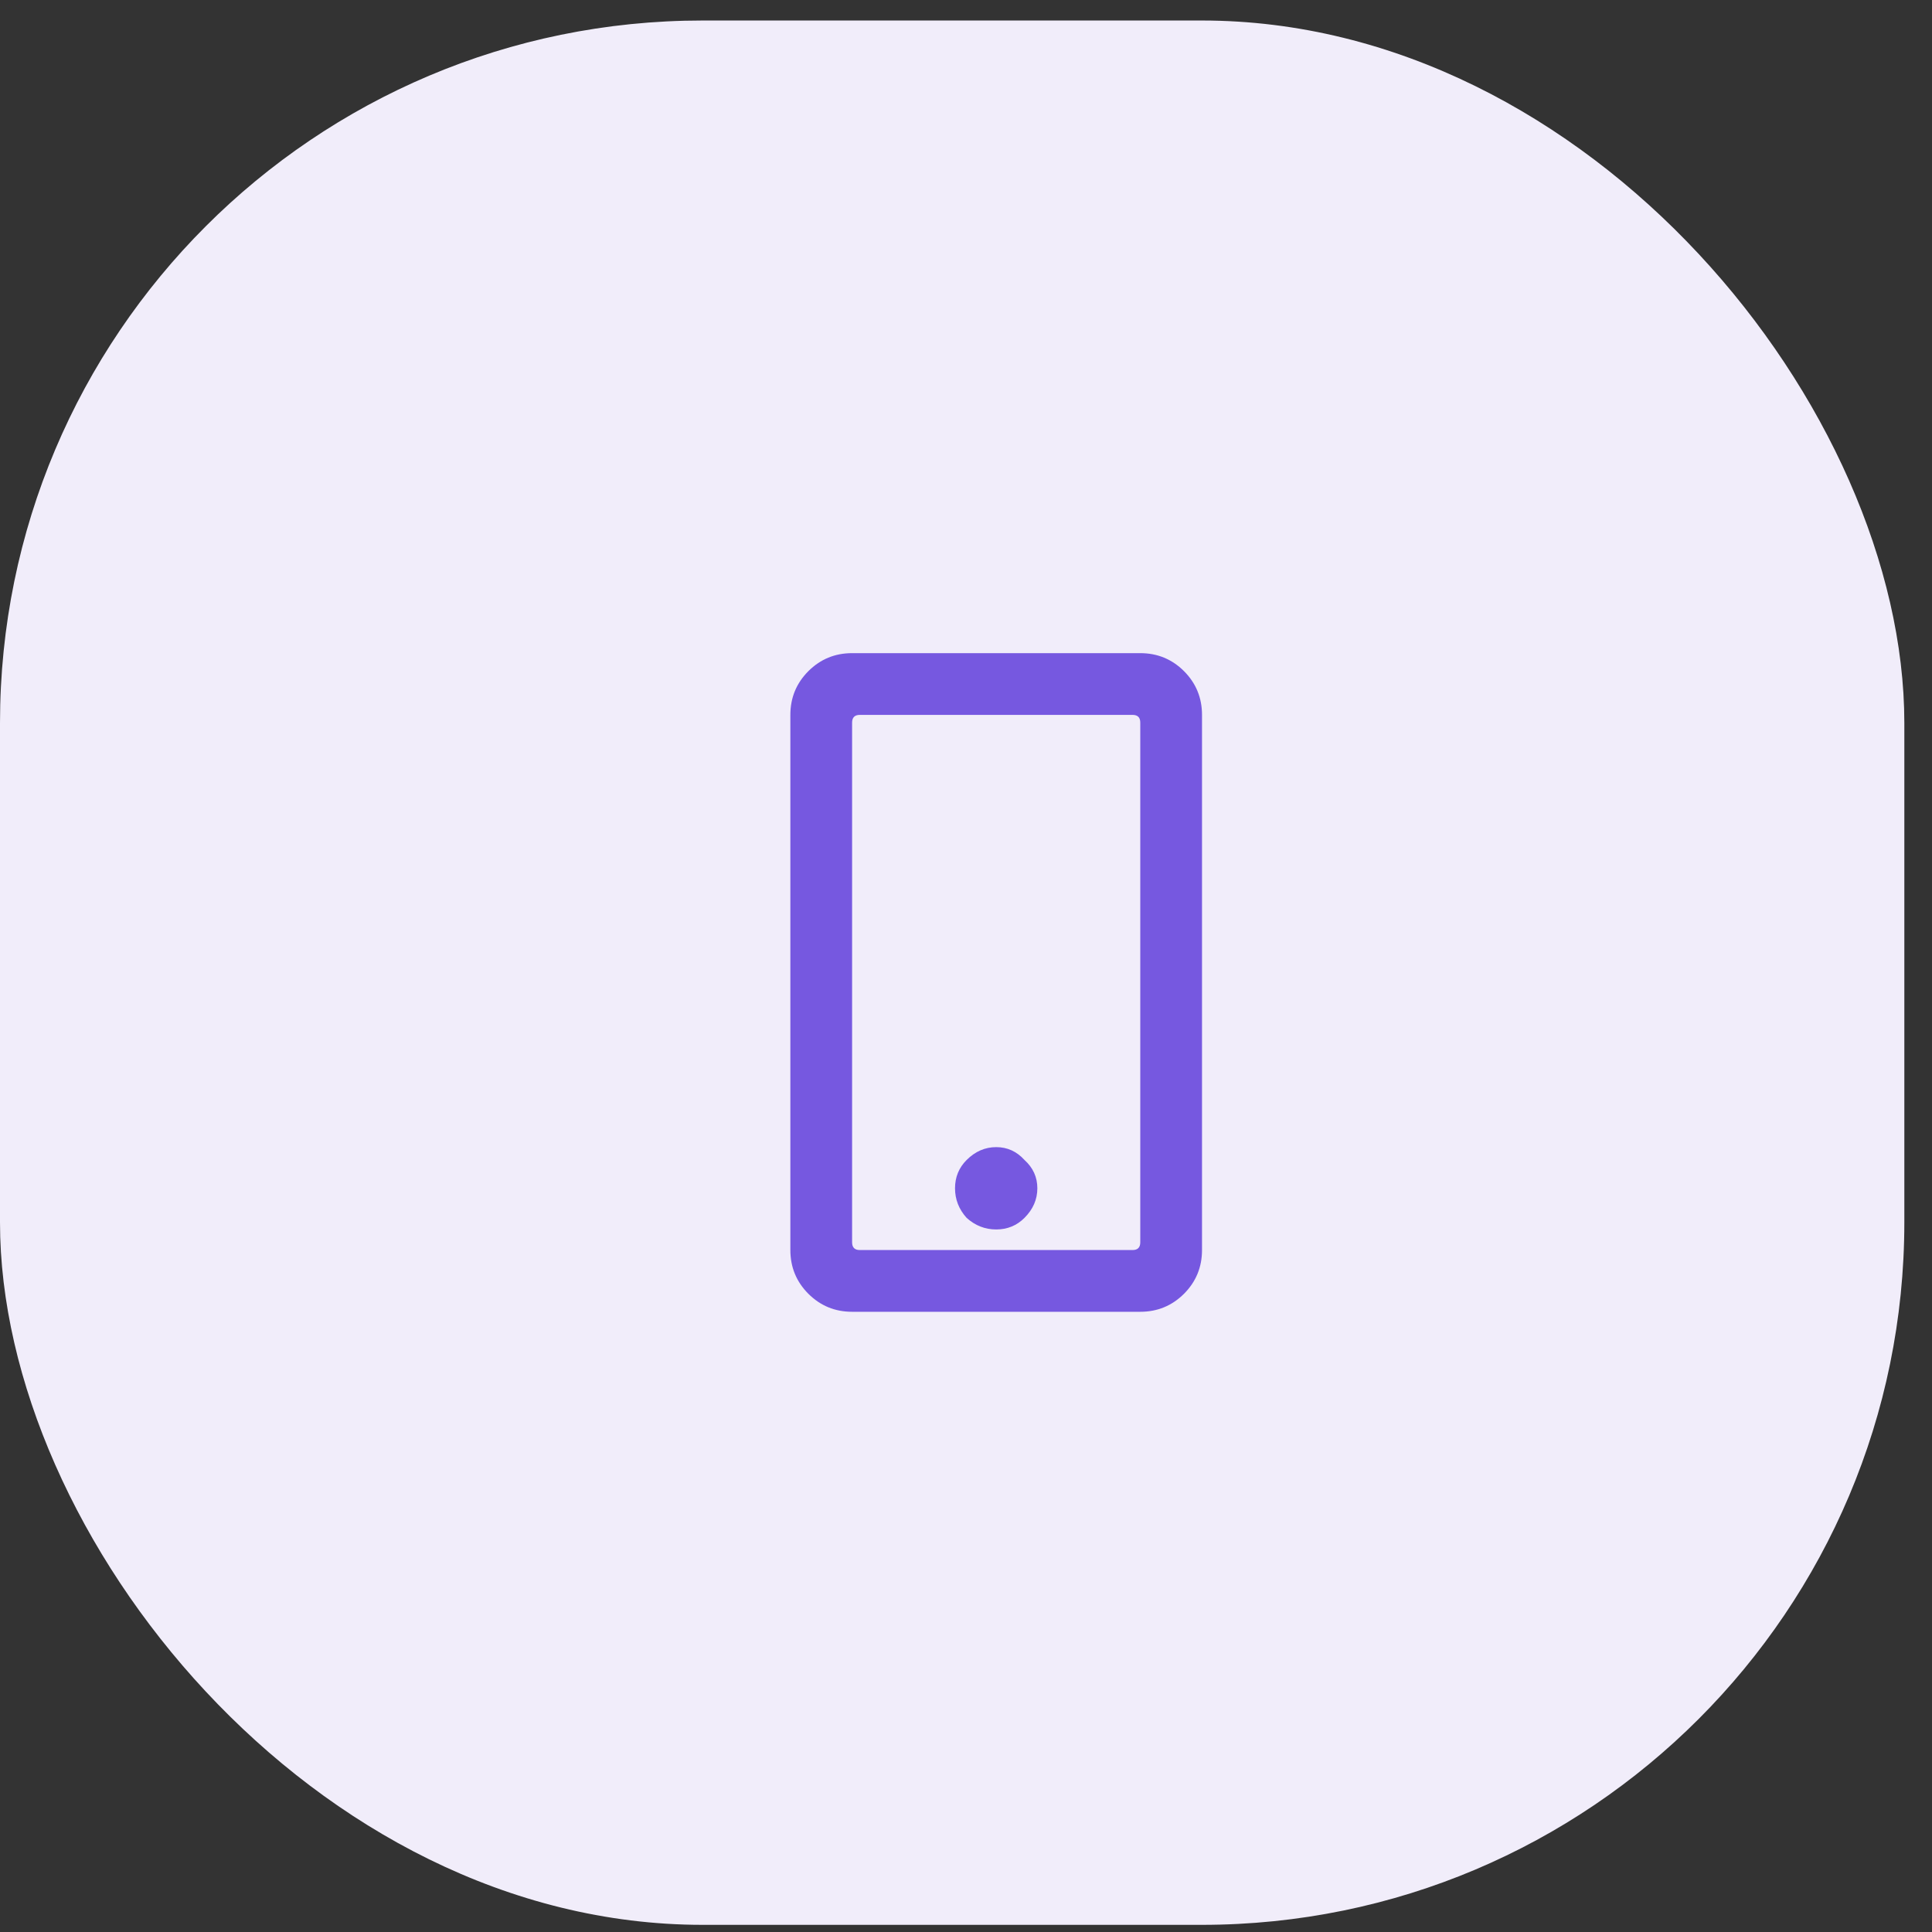
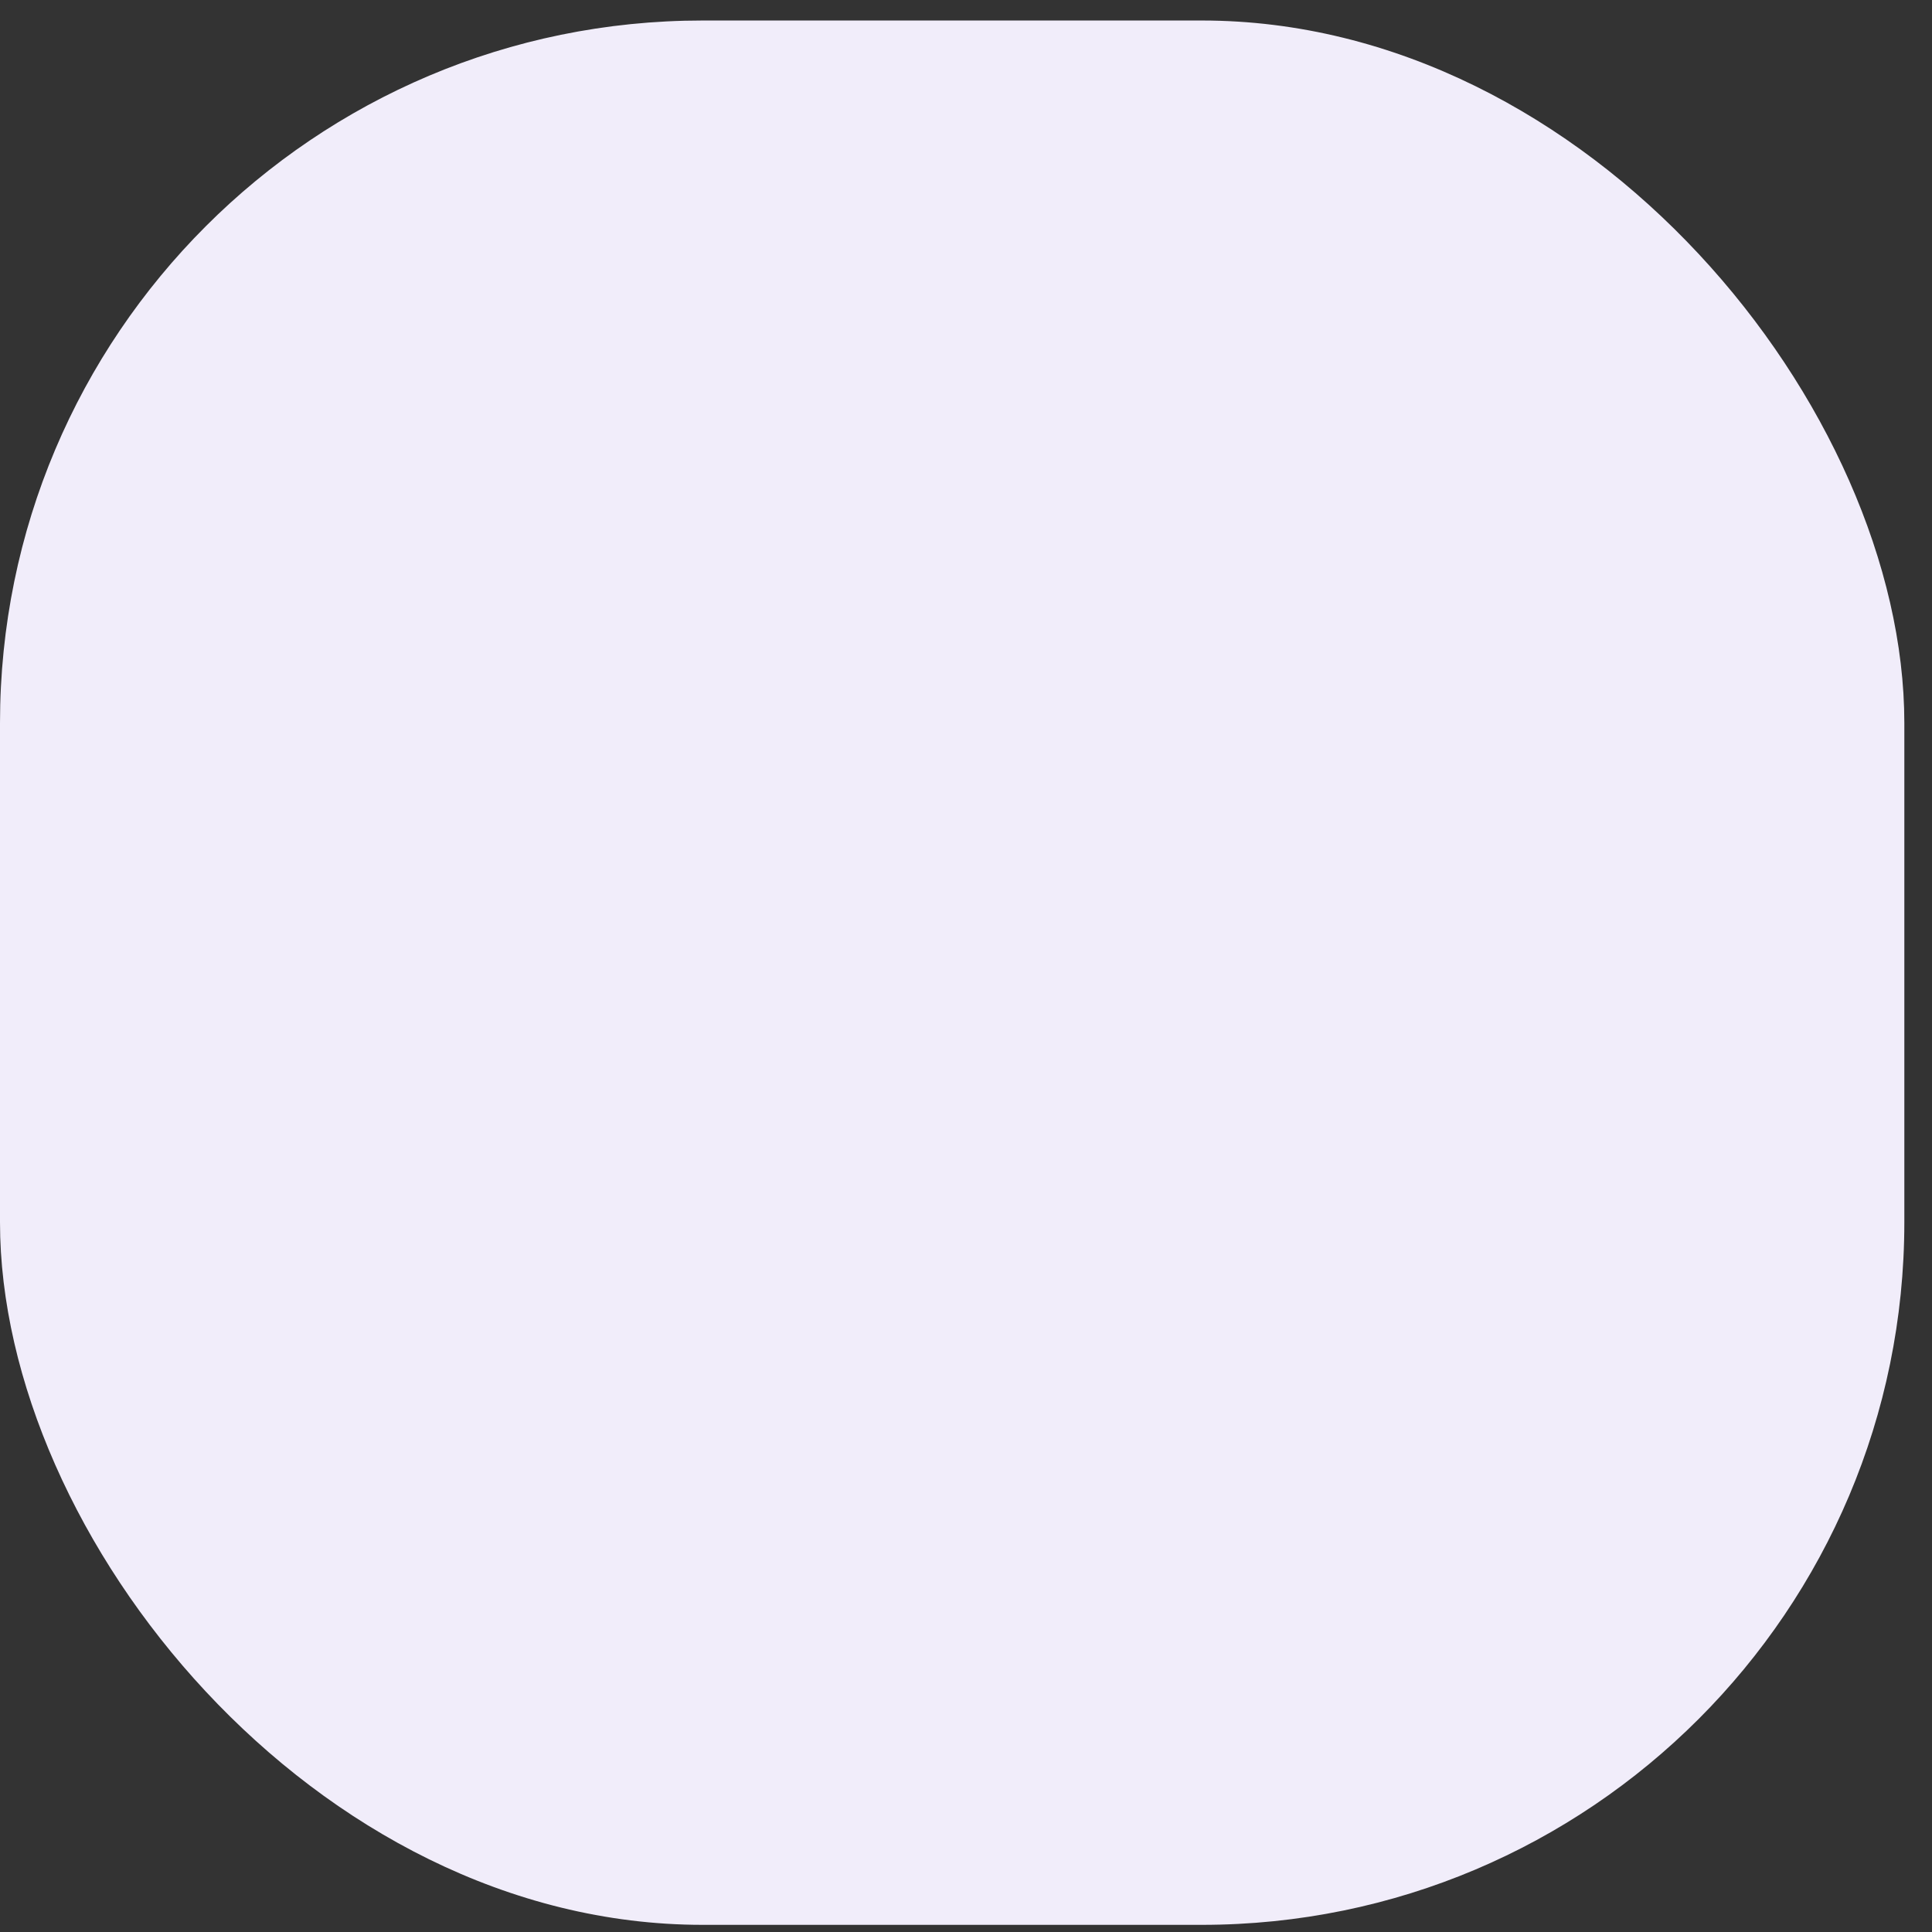
<svg xmlns="http://www.w3.org/2000/svg" width="44" height="44" viewBox="0 0 44 44" fill="none">
  <rect x="0" y="0" width="44" height="44" fill="#333333" stroke="none" />
  <rect y="0.467" width="43.37" height="43.37" rx="16" fill="#F1EDFA" />
-   <path d="M23.332 26.418C23.527 26.594 23.625 26.809 23.625 27.062C23.625 27.316 23.527 27.541 23.332 27.736C23.156 27.912 22.941 28 22.688 28C22.434 28 22.209 27.912 22.014 27.736C21.838 27.541 21.75 27.316 21.75 27.062C21.75 26.809 21.838 26.594 22.014 26.418C22.209 26.223 22.434 26.125 22.688 26.125C22.941 26.125 23.156 26.223 23.332 26.418ZM27.375 16.281V28.469C27.375 28.859 27.238 29.191 26.965 29.465C26.691 29.738 26.359 29.875 25.969 29.875H19.406C19.016 29.875 18.684 29.738 18.41 29.465C18.137 29.191 18 28.859 18 28.469V16.281C18 15.891 18.137 15.559 18.41 15.285C18.684 15.012 19.016 14.875 19.406 14.875H25.969C26.359 14.875 26.691 15.012 26.965 15.285C27.238 15.559 27.375 15.891 27.375 16.281ZM25.969 28.293V16.457C25.969 16.34 25.91 16.281 25.793 16.281H19.582C19.465 16.281 19.406 16.34 19.406 16.457V28.293C19.406 28.41 19.465 28.469 19.582 28.469H25.793C25.91 28.469 25.969 28.41 25.969 28.293Z" fill="#7658E0" />
</svg>